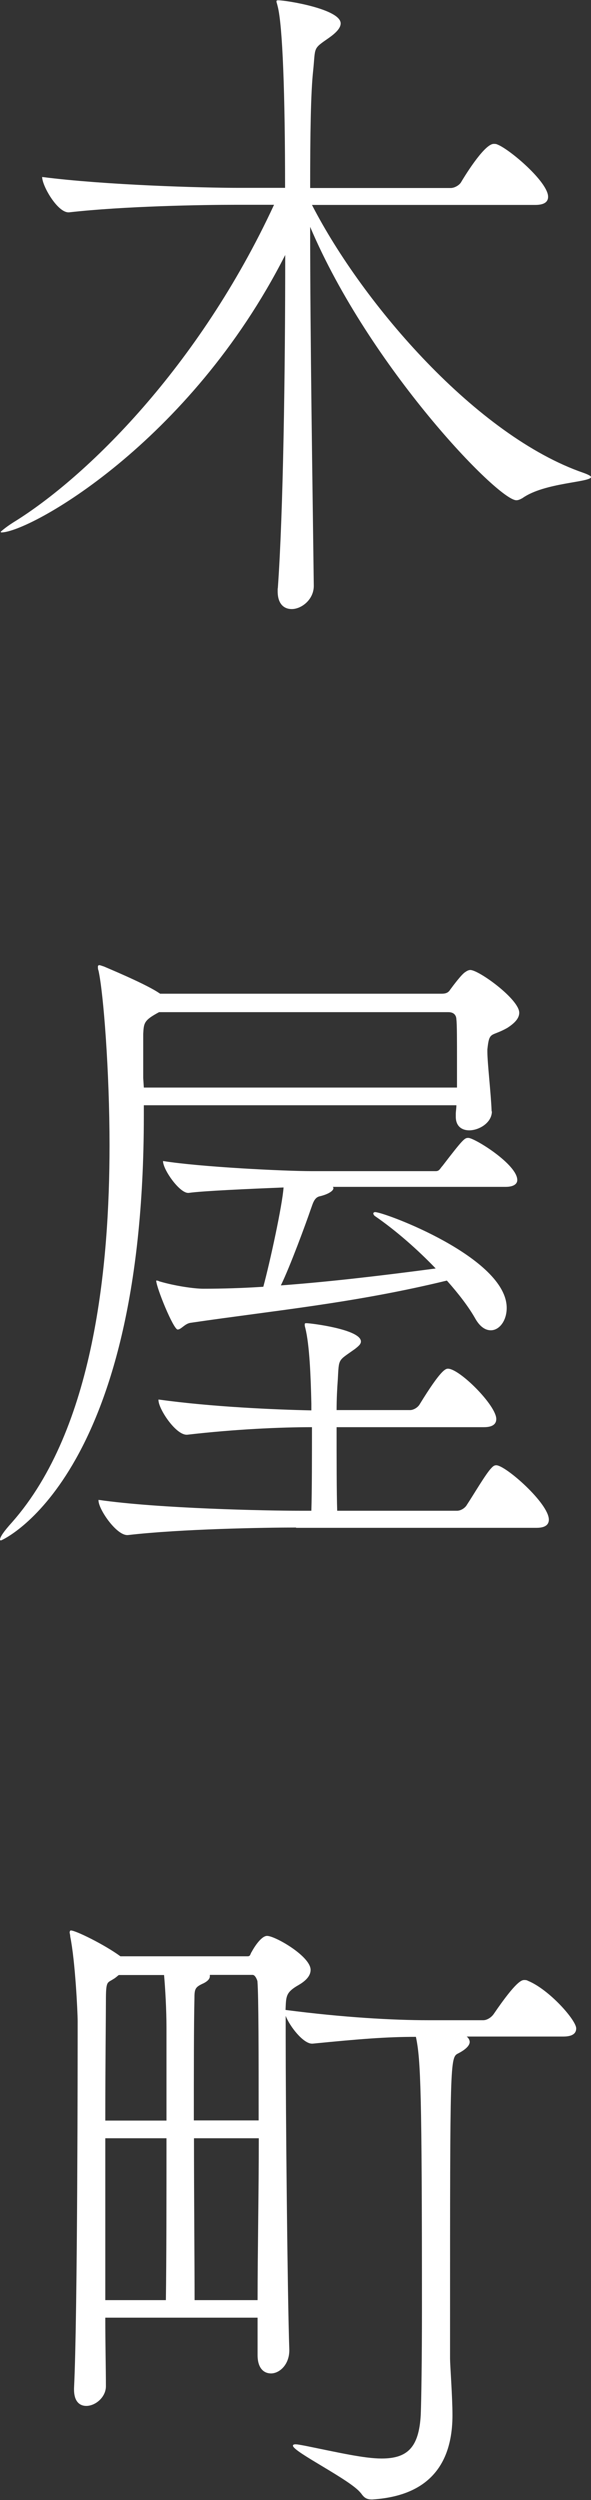
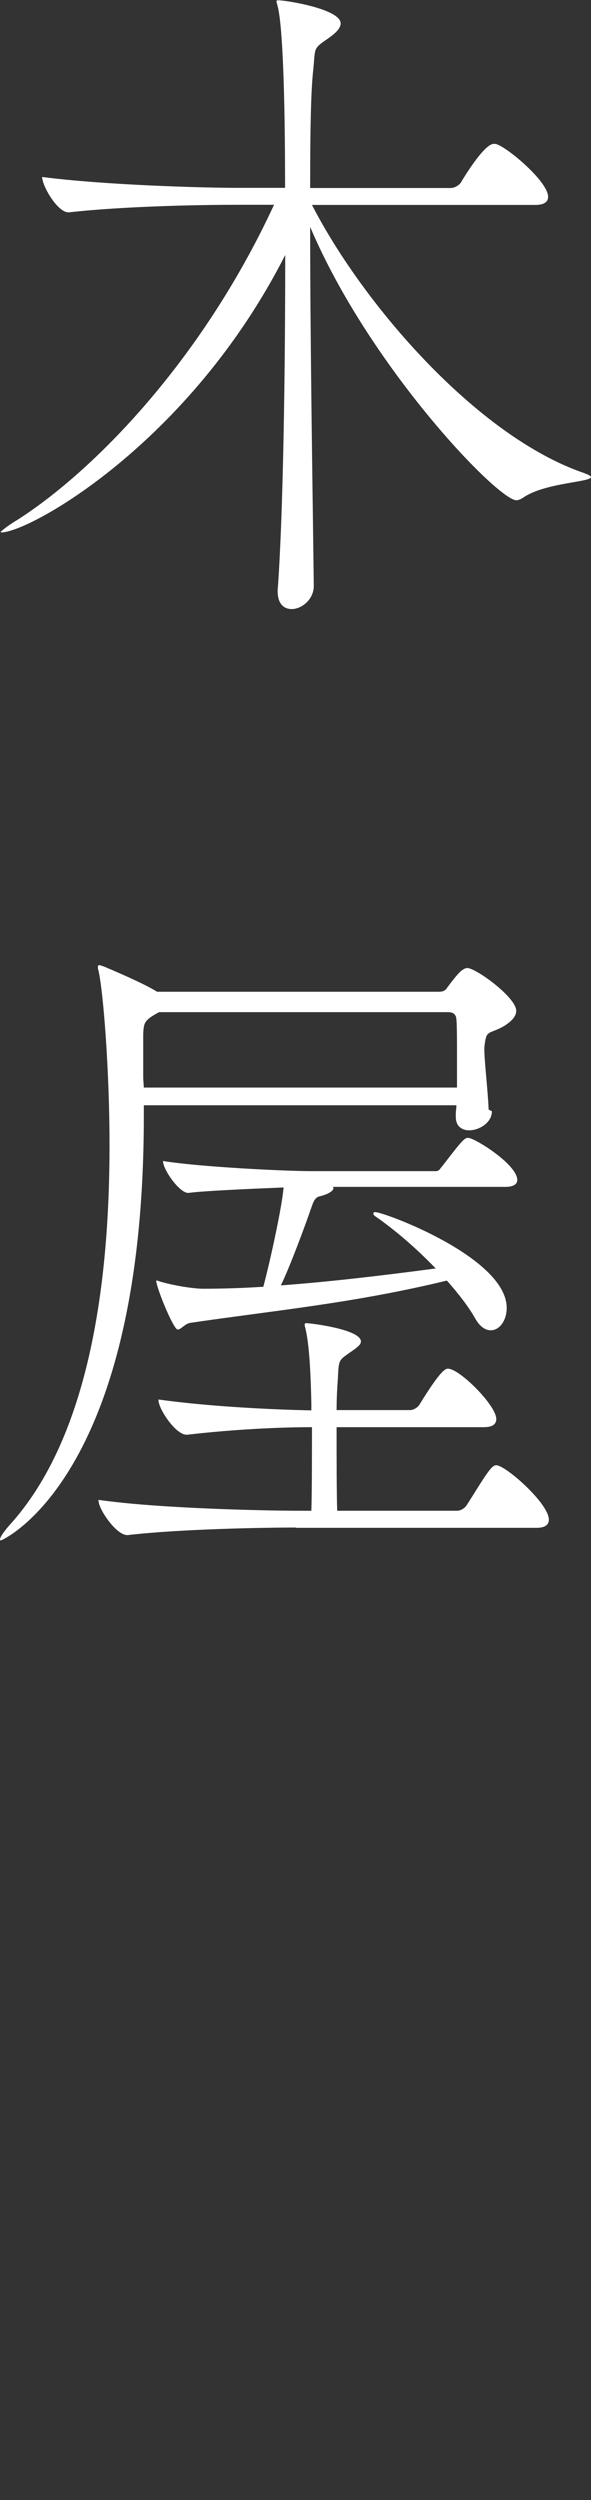
<svg xmlns="http://www.w3.org/2000/svg" id="_レイヤー_2" data-name="レイヤー 2" viewBox="0 0 39.12 165.42">
  <rect x="0" y="0" width="39.12" height="165.42" fill="#333333" stroke="none" />
  <defs>
    <style>
      .cls-1 {
        fill: #fff;
        stroke-width: 0px;
      }
    </style>
  </defs>
  <g id="_レイヤー_1-2" data-name="レイヤー 1">
    <g>
      <path class="cls-1" d="M18.39,38.92c.36-4.99.49-14.31.49-22.05C12.55,29.34,1.94,35.23.08,35.23t-.04-.04s.28-.27.85-.63c4.82-2.97,12.27-10.26,17.25-21.01h-2.51c-2.27,0-7.45.09-11.06.5h-.04c-.73,0-1.74-1.75-1.74-2.34,4.17.54,10.65.72,13,.72h3.08c0-6.16-.16-10.75-.49-12.01-.04-.18-.08-.27-.08-.31,0-.09.04-.09.12-.09.53,0,4.13.58,4.13,1.53,0,.31-.32.63-.77.95-1.09.76-.89.58-1.05,2.16-.16,1.44-.2,4.23-.2,7.78h9.31c.24,0,.57-.18.69-.4.08-.14,1.5-2.52,2.15-2.52.08,0,.16,0,.24.04.81.31,3.36,2.48,3.36,3.46,0,.27-.16.54-.85.54h-14.78c3.4,6.61,10.93,15.3,17.98,17.73.36.13.49.22.49.27,0,.36-3.08.36-4.54,1.4-.16.09-.28.14-.4.14-1.22,0-9.72-8.82-13.65-18.09,0,7.51.16,17.14.24,23.76,0,.9-.81,1.53-1.46,1.53-.53,0-.93-.36-.93-1.17v-.18Z" />
-       <path class="cls-1" d="M32.56,73.53c0,.76-.85,1.26-1.5,1.26-.49,0-.89-.27-.89-.9v-.18c0-.18.04-.36.04-.58H9.52v.72C9.52,97.92.08,101.92.08,101.92c-.04,0-.08,0-.08-.04,0-.18.24-.54.81-1.17,5.43-6.17,6.44-16.96,6.44-24.93,0-4.86-.4-10.08-.73-11.56-.04-.09-.04-.18-.04-.27,0-.04.04-.09.08-.09.08,0,.16.04.32.09.08.04,2.51,1.04,3.52,1.67l.2.13h18.59c.2,0,.45,0,.61-.27.2-.27.77-1.04,1.01-1.17.12-.09.24-.13.32-.13.57,0,3.24,1.94,3.24,2.83,0,.4-.36.72-.77.99-1.09.63-1.21.18-1.34,1.44v.14c0,.76.24,2.79.28,3.91v.05ZM19.6,101.07c-2.02,0-7.61.09-11.14.5h-.04c-.73,0-1.9-1.71-1.9-2.29v-.04c4.01.58,11.18.72,13.28.72h.81c.04-1.26.04-3.73.04-5.53-2.06,0-5.06.13-8.26.5h-.04c-.73,0-1.86-1.71-1.86-2.29v-.04c3.52.49,7.73.67,10.12.72v-.45c-.04-1.8-.12-3.87-.4-5-.04-.13-.04-.18-.04-.23,0-.09.04-.09.12-.09.28,0,3.6.41,3.6,1.21,0,.18-.16.31-.4.5-1.13.81-1.05.58-1.13,2.02-.04.54-.08,1.26-.08,2.02h4.86c.24,0,.53-.18.65-.4,1.38-2.25,1.7-2.34,1.86-2.34.77,0,3.2,2.43,3.2,3.33,0,.27-.16.54-.81.54h-9.76c0,2.07,0,4.36.04,5.53h7.94c.24,0,.53-.18.65-.4.45-.68,1.26-2.07,1.62-2.43.12-.13.2-.18.32-.18.61,0,3.48,2.52,3.48,3.6,0,.27-.16.54-.81.54h-15.92ZM30.25,70.25c0-1.35,0-2.52-.04-2.79,0-.18-.08-.49-.53-.49H10.53c-1.01.54-1.01.72-1.05,1.44v2.92l.04.63h20.73v-1.71ZM22.03,78.53s.04.04.04.09c0,.18-.36.41-.93.54-.36.09-.45.54-.57.85-.32.94-1.38,3.82-1.98,5.04,3.12-.23,6.56-.63,10.25-1.12-1.17-1.22-2.59-2.48-4.01-3.46-.08-.05-.12-.14-.12-.18s.04-.09.12-.09c.61,0,8.71,3.01,8.71,6.34,0,.85-.49,1.48-1.05,1.48-.36,0-.73-.23-1.05-.81-.41-.72-1.05-1.57-1.86-2.48-6.12,1.49-11.42,1.98-16.93,2.79-.41.04-.65.45-.89.45-.28,0-1.42-2.79-1.42-3.24h.04s.08,0,.16.05c1.05.31,2.31.49,2.92.49,1.26,0,2.59-.04,3.97-.13.45-1.67,1.26-5.4,1.34-6.57-2.23.09-5.39.23-6.28.36h-.04c-.57,0-1.66-1.53-1.66-2.11,2.51.4,8.06.67,9.84.67h8.22c.24,0,.28-.18.45-.36,1.38-1.8,1.46-1.84,1.7-1.84.41,0,3.24,1.75,3.24,2.79,0,.23-.2.45-.77.45h-11.42Z" />
-       <path class="cls-1" d="M23.89,164.97c-.61-.85-4.5-2.74-4.5-3.15,0-.04.04-.09.16-.09.16,0,.32.04.61.09,2.23.45,3.93.85,5.1.85,1.7,0,2.47-.72,2.59-2.88.04-.94.08-3.73.08-6.93,0-14.44-.08-16.6-.4-18.09-1.98,0-3.69.14-6.84.45h-.04c-.57,0-1.46-1.12-1.74-1.84v1.39c0,4.9.12,17.23.24,20.7v.04c0,.95-.65,1.53-1.21,1.53-.49,0-.89-.36-.89-1.21v-2.48H6.97c0,1.8.04,3.42.04,4.54,0,.72-.69,1.3-1.3,1.3-.45,0-.81-.31-.81-1.08v-.09c.24-4.81.24-22.41.24-24.3,0-.58-.16-3.96-.49-5.58,0-.13-.04-.22-.04-.27,0-.09.04-.14.08-.14.32,0,2.23.94,3.28,1.71h8.42c.2,0,.16-.14.28-.31.12-.23.61-1.04,1.01-1.04.53,0,2.88,1.35,2.88,2.25,0,.58-.69.94-.93,1.08-.73.45-.69.72-.73,1.57,3.85.5,7.13.68,9.44.68h3.65c.24,0,.53-.18.69-.41,1.5-2.2,1.86-2.25,2.02-2.25.08,0,.16,0,.24.05,1.42.58,3.2,2.61,3.2,3.15,0,.27-.16.54-.85.54h-6.4c.12.09.2.23.2.36,0,.22-.24.49-.77.76-.53.27-.53.45-.53,18.18v2.02c0,.41.16,2.52.16,3.73,0,4.59-3.12,5.44-5.31,5.58-.36,0-.53-.09-.77-.45ZM11.02,134.19c0-1.21-.08-2.61-.16-3.51h-3c-.12.09-.2.18-.36.27-.41.27-.49.09-.49,1.48,0,.99-.04,4.1-.04,7.88h4.05v-6.12ZM11.02,141.48h-4.05v10.71h4.01c.04-2.65.04-6.84.04-10.71ZM13.89,130.77c0,.22-.28.4-.49.49-.49.23-.53.36-.53.99-.04,1.75-.04,4.77-.04,8.05h4.29c0-4.41,0-8.19-.08-9.22,0,0-.12-.41-.32-.41h-2.83v.09ZM12.88,152.19h4.17c0-3.1.08-7.06.08-10.71h-4.29c0,3.91.04,8.05.04,10.71Z" />
+       <path class="cls-1" d="M32.56,73.53c0,.76-.85,1.26-1.5,1.26-.49,0-.89-.27-.89-.9v-.18c0-.18.04-.36.04-.58H9.52v.72C9.52,97.92.08,101.92.08,101.92c-.04,0-.08,0-.08-.04,0-.18.24-.54.81-1.17,5.43-6.17,6.44-16.96,6.44-24.93,0-4.86-.4-10.08-.73-11.56-.04-.09-.04-.18-.04-.27,0-.04.04-.09.08-.09.08,0,.16.04.32.09.08.04,2.51,1.04,3.52,1.67h18.59c.2,0,.45,0,.61-.27.2-.27.77-1.04,1.01-1.17.12-.09.24-.13.32-.13.57,0,3.24,1.94,3.24,2.83,0,.4-.36.72-.77.99-1.09.63-1.21.18-1.34,1.44v.14c0,.76.24,2.79.28,3.91v.05ZM19.6,101.07c-2.02,0-7.61.09-11.14.5h-.04c-.73,0-1.9-1.71-1.9-2.29v-.04c4.01.58,11.18.72,13.28.72h.81c.04-1.26.04-3.73.04-5.53-2.06,0-5.06.13-8.26.5h-.04c-.73,0-1.86-1.71-1.86-2.29v-.04c3.52.49,7.73.67,10.12.72v-.45c-.04-1.8-.12-3.87-.4-5-.04-.13-.04-.18-.04-.23,0-.09.04-.09.12-.09.28,0,3.6.41,3.6,1.21,0,.18-.16.31-.4.5-1.13.81-1.05.58-1.13,2.02-.04.54-.08,1.26-.08,2.02h4.86c.24,0,.53-.18.65-.4,1.38-2.25,1.7-2.34,1.86-2.34.77,0,3.2,2.43,3.2,3.33,0,.27-.16.54-.81.54h-9.76c0,2.07,0,4.36.04,5.53h7.94c.24,0,.53-.18.65-.4.45-.68,1.26-2.07,1.62-2.43.12-.13.2-.18.32-.18.61,0,3.48,2.52,3.48,3.6,0,.27-.16.54-.81.54h-15.92ZM30.25,70.25c0-1.35,0-2.52-.04-2.79,0-.18-.08-.49-.53-.49H10.53c-1.01.54-1.01.72-1.05,1.44v2.92l.04.63h20.73v-1.71ZM22.03,78.53s.04.04.04.09c0,.18-.36.41-.93.54-.36.09-.45.54-.57.85-.32.94-1.38,3.82-1.98,5.04,3.12-.23,6.56-.63,10.25-1.12-1.17-1.22-2.59-2.48-4.01-3.46-.08-.05-.12-.14-.12-.18s.04-.09.12-.09c.61,0,8.71,3.01,8.71,6.34,0,.85-.49,1.48-1.05,1.48-.36,0-.73-.23-1.05-.81-.41-.72-1.05-1.57-1.86-2.48-6.12,1.49-11.42,1.98-16.93,2.79-.41.04-.65.45-.89.45-.28,0-1.42-2.79-1.42-3.24h.04s.08,0,.16.05c1.05.31,2.31.49,2.92.49,1.26,0,2.59-.04,3.97-.13.45-1.67,1.26-5.4,1.34-6.57-2.23.09-5.39.23-6.28.36h-.04c-.57,0-1.66-1.53-1.66-2.11,2.51.4,8.06.67,9.84.67h8.22c.24,0,.28-.18.45-.36,1.38-1.8,1.46-1.84,1.7-1.84.41,0,3.24,1.75,3.24,2.79,0,.23-.2.45-.77.45h-11.42Z" />
    </g>
  </g>
</svg>